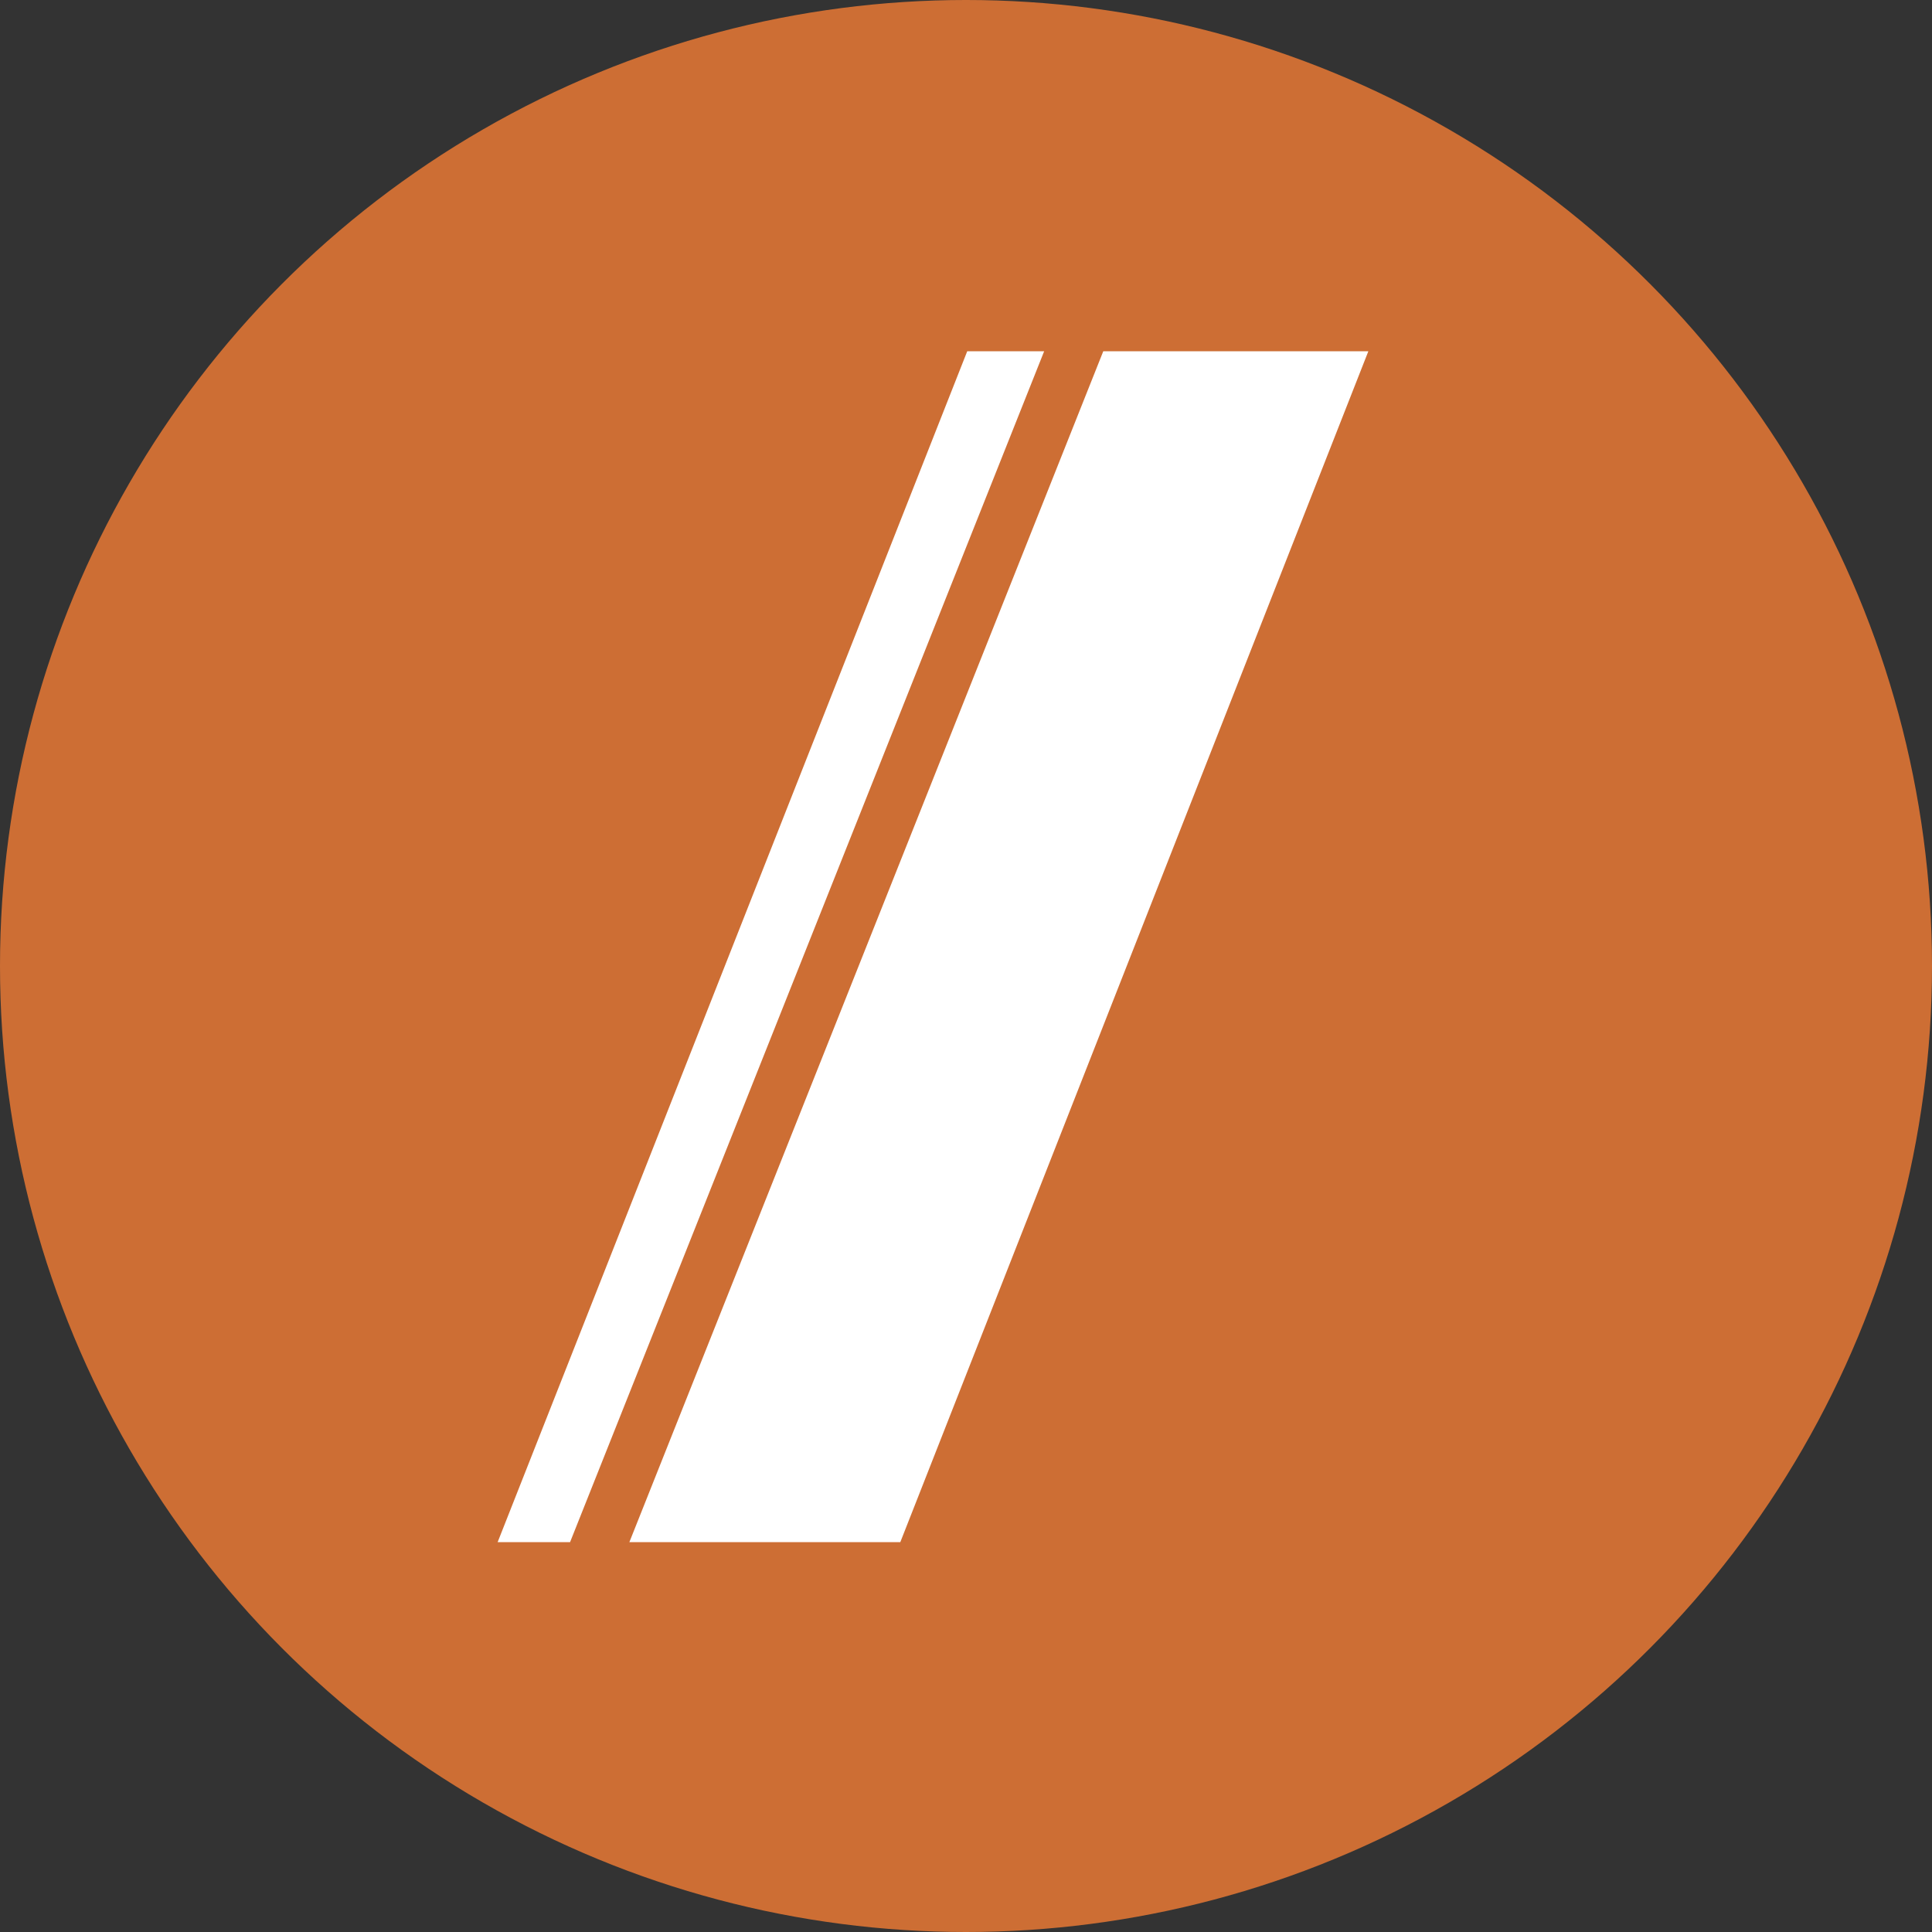
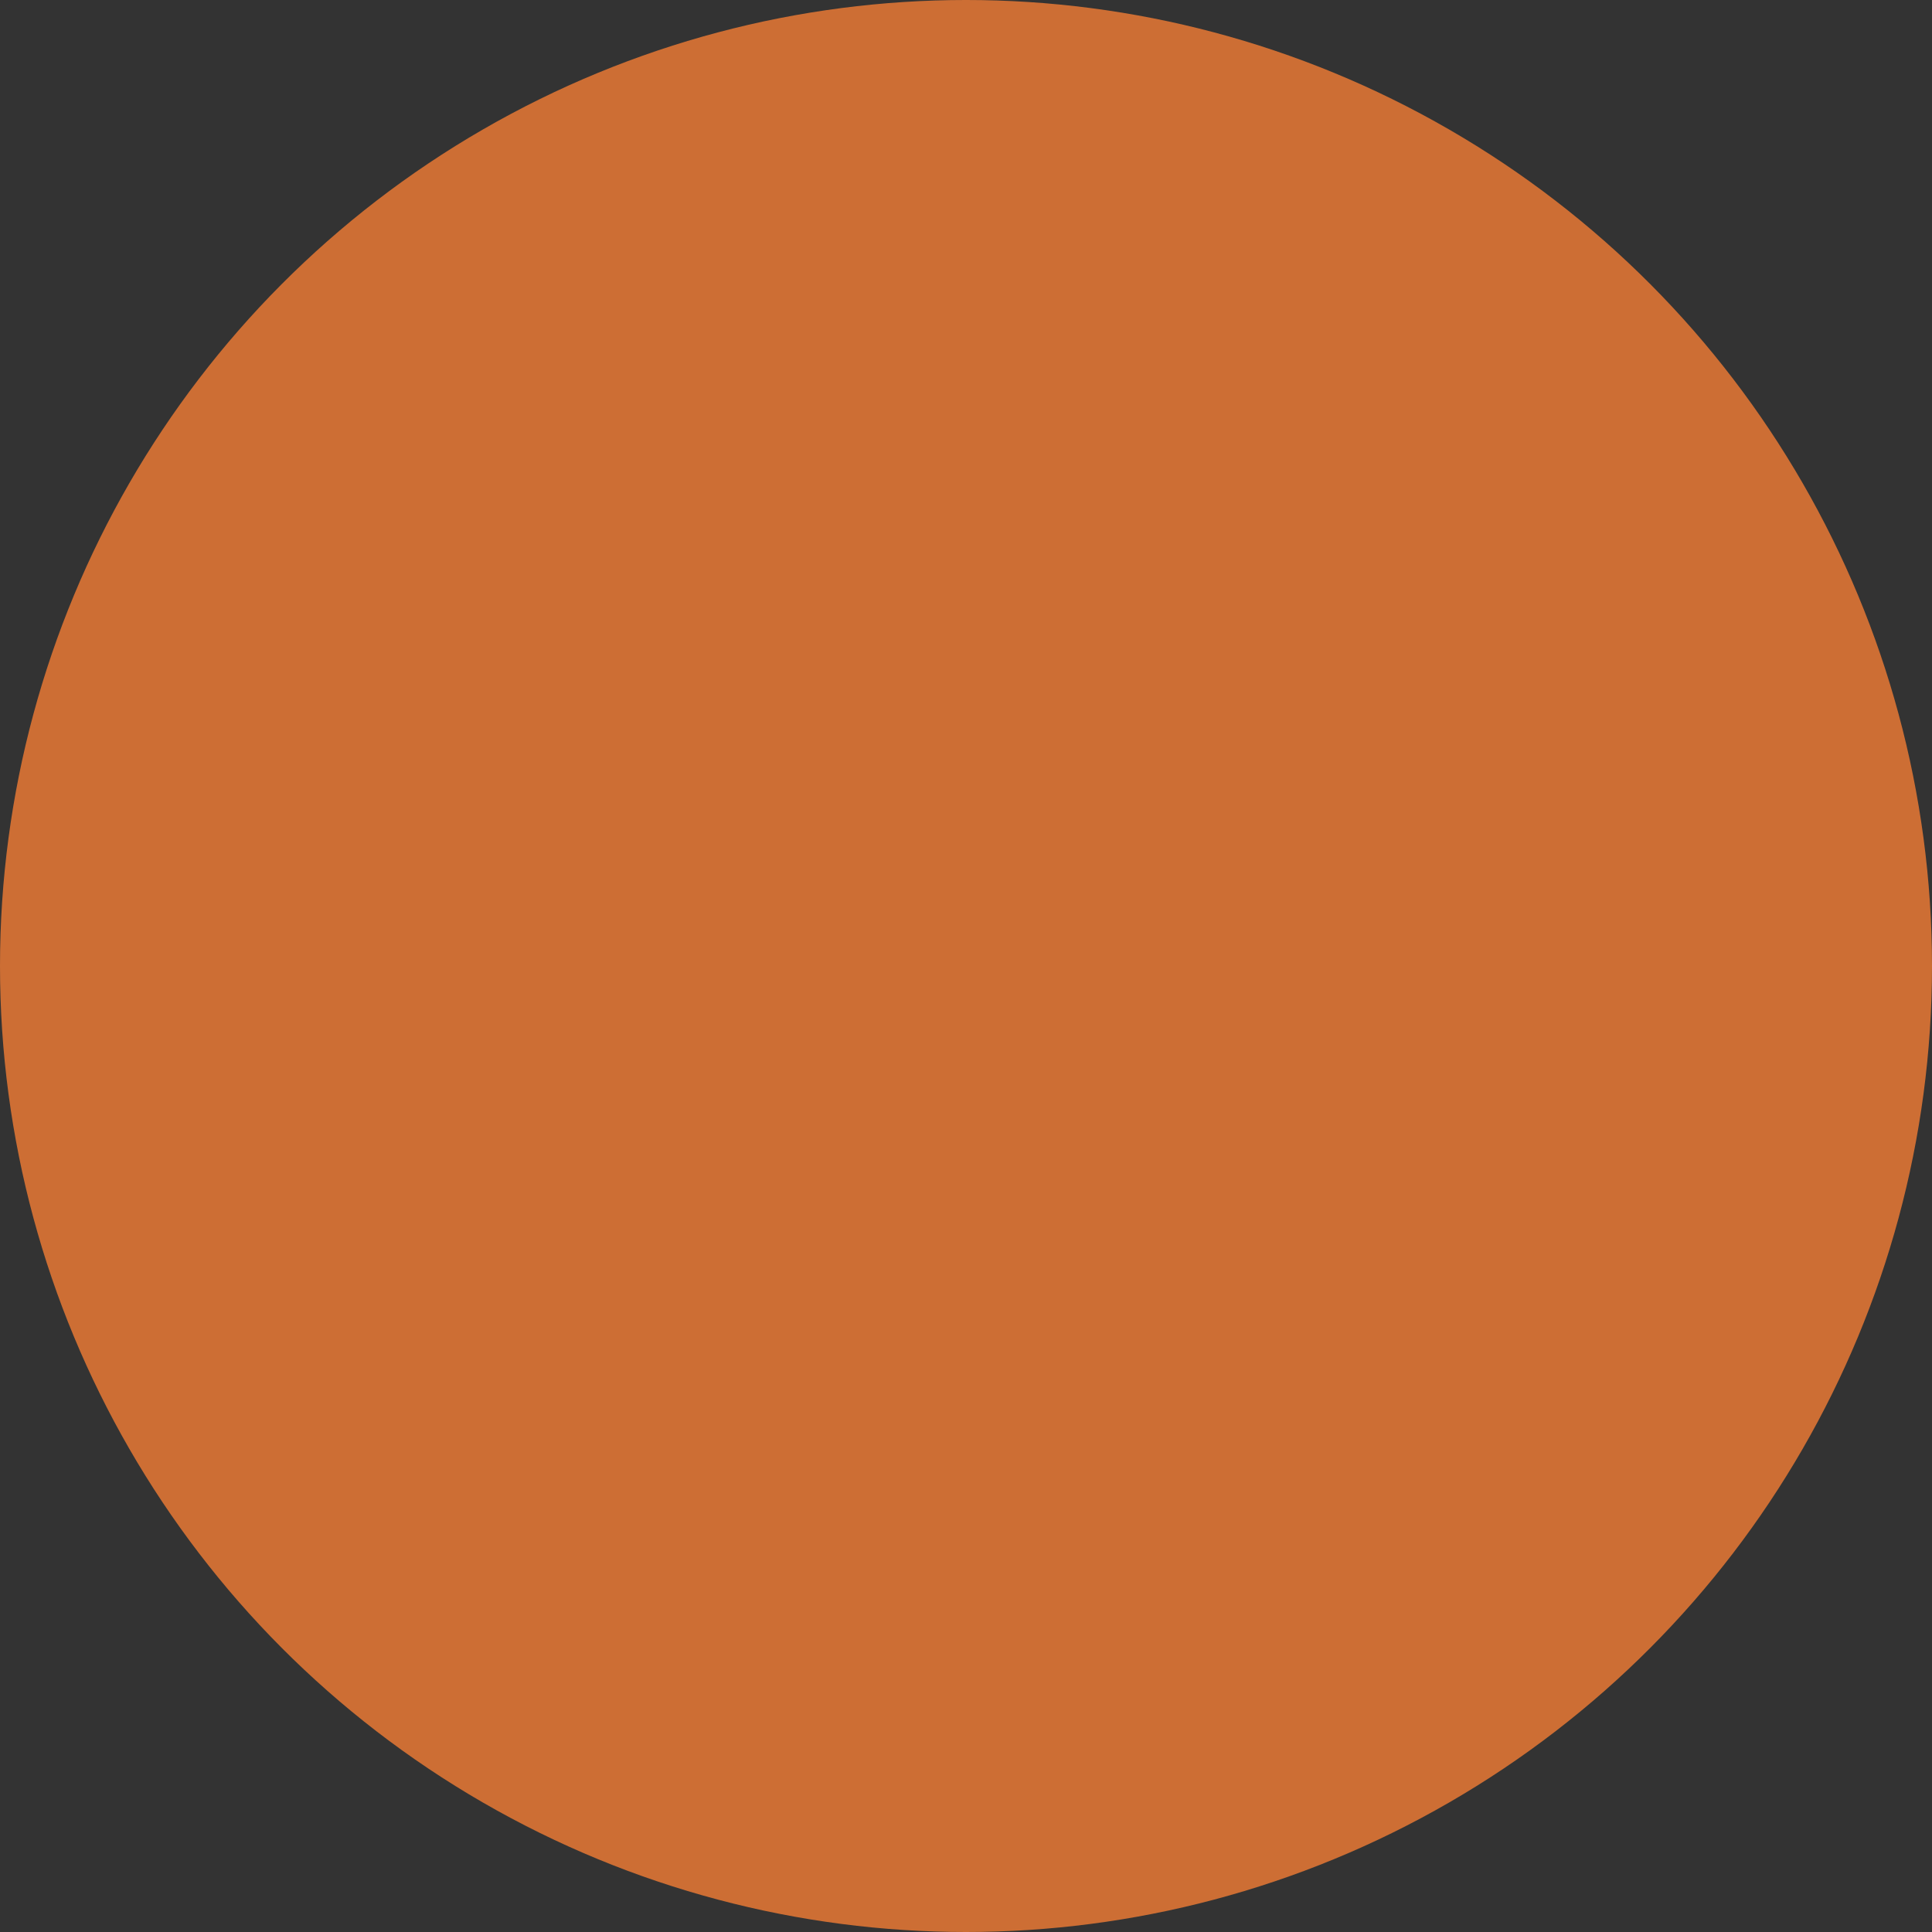
<svg xmlns="http://www.w3.org/2000/svg" width="60px" height="60px" viewBox="0 0 60 60" version="1.1">
  <rect x="0" y="0" width="60" height="60" fill="#333333" stroke="none" />
  <title>Group 9</title>
  <desc>Created with Sketch.</desc>
  <defs />
  <g id="Page-1" stroke="none" stroke-width="1" fill="none" fill-rule="evenodd">
    <g id="Sección-de-contacto" transform="translate(-689, -1919)">
      <g id="Group-9" transform="translate(689, 1919)">
        <circle id="Oval-2" fill="#CD6E34" cx="30" cy="30" r="30" />
        <g id="Group-6" transform="translate(15.455, 10.909)" fill="#FFFFFF">
-           <path d="M18.808,0 L27.04,0 L12.505,36.983 L4.091,36.983 L18.808,0 Z M14.583,0 L16.972,0 L2.249,36.983 L-2.65210076e-12,36.983 L14.583,0 Z" id="Path-4" />
-         </g>
+           </g>
      </g>
    </g>
  </g>
</svg>